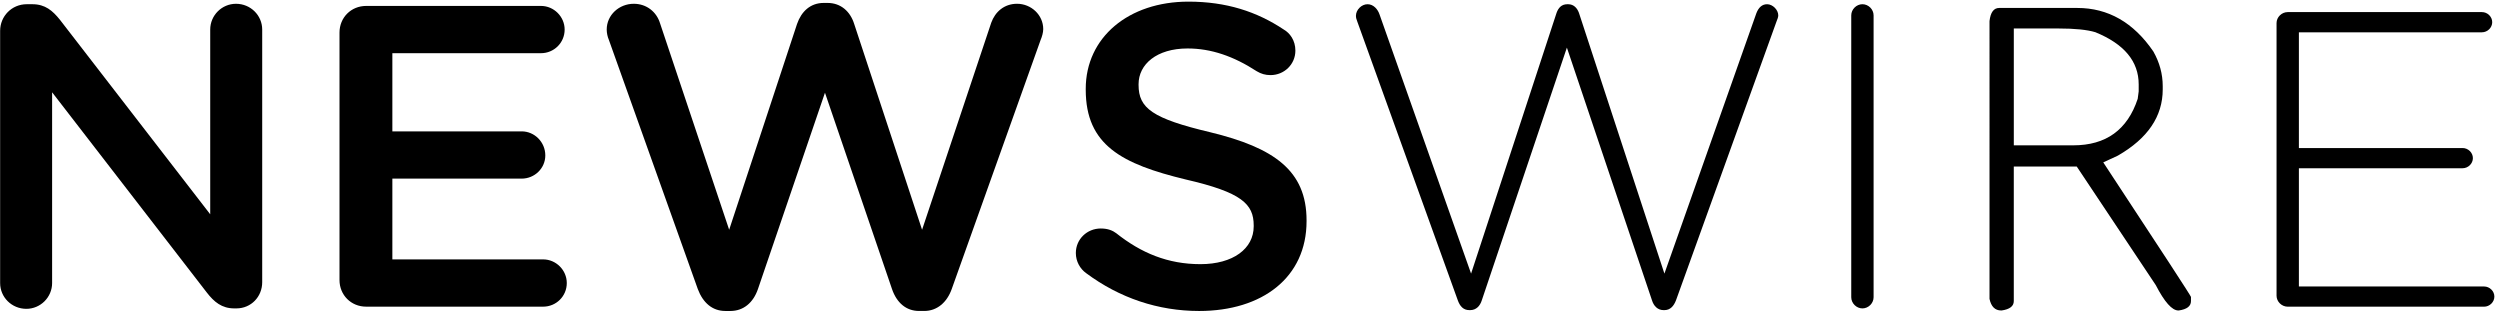
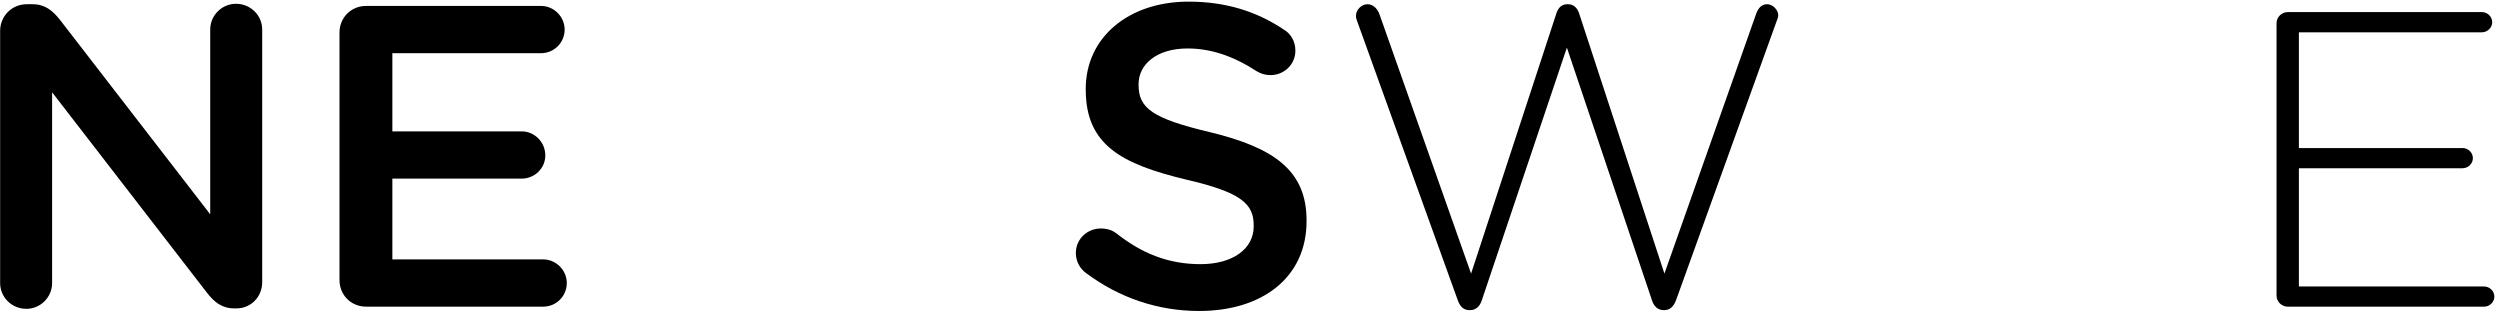
<svg xmlns="http://www.w3.org/2000/svg" version="1.1" x="0px" y="0px" width="252px" height="32px" viewBox="-0.013 -0.165 252 32" enable-background="new -0.013 -0.165 252 32" xml:space="preserve">
  <defs>
</defs>
  <path fill="#000000" d="M0,2.945C0,1.472,1.169,0.26,2.685,0.26h0.563c1.299,0,2.035,0.649,2.772,1.559l15.157,19.617V2.815  c0-1.429,1.169-2.598,2.599-2.598c1.472,0,2.641,1.169,2.641,2.598v25.464c0,1.473-1.126,2.643-2.599,2.643h-0.217  c-1.256,0-2.035-0.65-2.771-1.603L5.24,9.138v19.228c0,1.43-1.169,2.599-2.598,2.599C1.169,30.965,0,29.796,0,28.366V2.945z" />
  <path fill="#000000" d="M34.209,28.063V3.118c0-1.515,1.169-2.685,2.686-2.685h17.626c1.299,0,2.382,1.083,2.382,2.381  c0,1.342-1.083,2.382-2.382,2.382H39.537v7.881h13.035c1.299,0,2.382,1.083,2.382,2.425c0,1.3-1.083,2.338-2.382,2.338H39.537v8.142  h15.2c1.3,0,2.382,1.083,2.382,2.382c0,1.343-1.082,2.382-2.382,2.382H36.895C35.379,30.748,34.209,29.579,34.209,28.063z" />
-   <path fill="#000000" d="M61.361,3.854c-0.131-0.303-0.217-0.693-0.217-1.04c0-1.472,1.255-2.598,2.728-2.598  c1.299,0,2.295,0.823,2.642,1.949l6.973,20.83l6.842-20.744c0.434-1.255,1.343-2.121,2.685-2.121h0.39  c1.343,0,2.295,0.866,2.686,2.121l6.842,20.744l6.973-20.874c0.39-1.083,1.299-1.906,2.598-1.906c1.429,0,2.642,1.126,2.642,2.555  c0,0.346-0.13,0.78-0.26,1.083l-8.965,25.119c-0.476,1.341-1.472,2.208-2.771,2.208h-0.52c-1.299,0-2.252-0.822-2.728-2.208  L83.144,9.181l-6.756,19.792c-0.476,1.386-1.473,2.208-2.771,2.208h-0.52c-1.299,0-2.252-0.822-2.771-2.208L61.361,3.854z" />
  <path fill="#000000" d="M109.472,27.37c-0.606-0.433-1.04-1.169-1.04-2.035c0-1.387,1.126-2.468,2.512-2.468  c0.736,0,1.213,0.216,1.559,0.476c2.512,1.992,5.197,3.119,8.488,3.119c3.291,0,5.369-1.56,5.369-3.812v-0.088  c0-2.164-1.211-3.335-6.841-4.633c-6.453-1.56-10.09-3.465-10.09-9.052V8.792c0-5.197,4.331-8.792,10.35-8.792  c3.812,0,6.887,0.997,9.615,2.815c0.605,0.346,1.168,1.083,1.168,2.122c0,1.387-1.125,2.469-2.511,2.469  c-0.521,0-0.953-0.13-1.386-0.39c-2.339-1.516-4.591-2.295-6.973-2.295c-3.118,0-4.937,1.604-4.937,3.595v0.086  c0,2.339,1.385,3.379,7.232,4.765c6.41,1.558,9.701,3.854,9.701,8.878v0.086c0,5.673-4.461,9.052-10.827,9.052  C116.747,31.182,112.85,29.883,109.472,27.37z" />
  <path fill="#000000" d="M136.796,1.992c-0.087-0.216-0.13-0.389-0.13-0.563c0-0.605,0.563-1.168,1.168-1.168  c0.607,0,1.041,0.52,1.213,1.039l9.225,26.115l8.618-26.288c0.174-0.476,0.477-0.866,1.083-0.866h0.086  c0.563,0,0.909,0.39,1.084,0.866l8.617,26.288l9.268-26.245c0.217-0.563,0.563-0.909,1.083-0.909c0.563,0,1.126,0.563,1.126,1.126  c0,0.173-0.086,0.39-0.174,0.606L168.93,30.099c-0.217,0.563-0.563,0.996-1.17,0.996h-0.087c-0.606,0-0.996-0.434-1.169-0.996  l-8.575-25.464l-8.574,25.464c-0.174,0.563-0.563,0.996-1.17,0.996h-0.087c-0.605,0-0.951-0.39-1.168-0.996L136.796,1.992z" />
-   <path fill="#000000" d="M186.593,1.386c0-0.606,0.521-1.126,1.126-1.126c0.607,0,1.126,0.52,1.126,1.126v28.41  c0,0.605-0.519,1.126-1.126,1.126c-0.605,0-1.126-0.521-1.126-1.126V1.386z" />
  <path fill="#000000" d="M229.463,29.646V2.157c0-0.595,0.521-1.103,1.126-1.103h19.574c0.563,0,1.039,0.466,1.039,1.017  c0,0.552-0.476,1.02-1.039,1.02h-18.448v11.666h16.499c0.564,0,1.04,0.466,1.04,1.018c0,0.551-0.476,1.019-1.04,1.019h-16.499  v11.919h18.665c0.563,0,1.039,0.466,1.039,1.018s-0.476,1.019-1.039,1.019h-19.791C229.984,30.748,229.463,30.239,229.463,29.646z" />
-   <path fill="#000000" d="M201.506,0.637h7.868c3.113,0,5.668,1.461,7.667,4.381c0.633,1.115,0.949,2.282,0.949,3.5v0.331  c0,2.715-1.507,4.938-4.52,6.671l-1.474,0.683c5.894,8.952,8.841,13.474,8.841,13.562v0.418c0,0.515-0.408,0.829-1.224,0.947h-0.051  c-0.632,0-1.391-0.852-2.272-2.555l-7.968-11.955h-6.345v13.563c0,0.515-0.407,0.829-1.223,0.947h-0.05  c-0.616,0-1.008-0.39-1.174-1.167V1.958C200.632,1.077,200.957,0.637,201.506,0.637z M202.979,2.706v11.779h5.994  c3.298,0,5.463-1.563,6.495-4.689l0.099-0.748V8.342c0-2.319-1.457-4.073-4.369-5.261c-0.833-0.25-2.072-0.375-3.722-0.375H202.979z  " />
</svg>